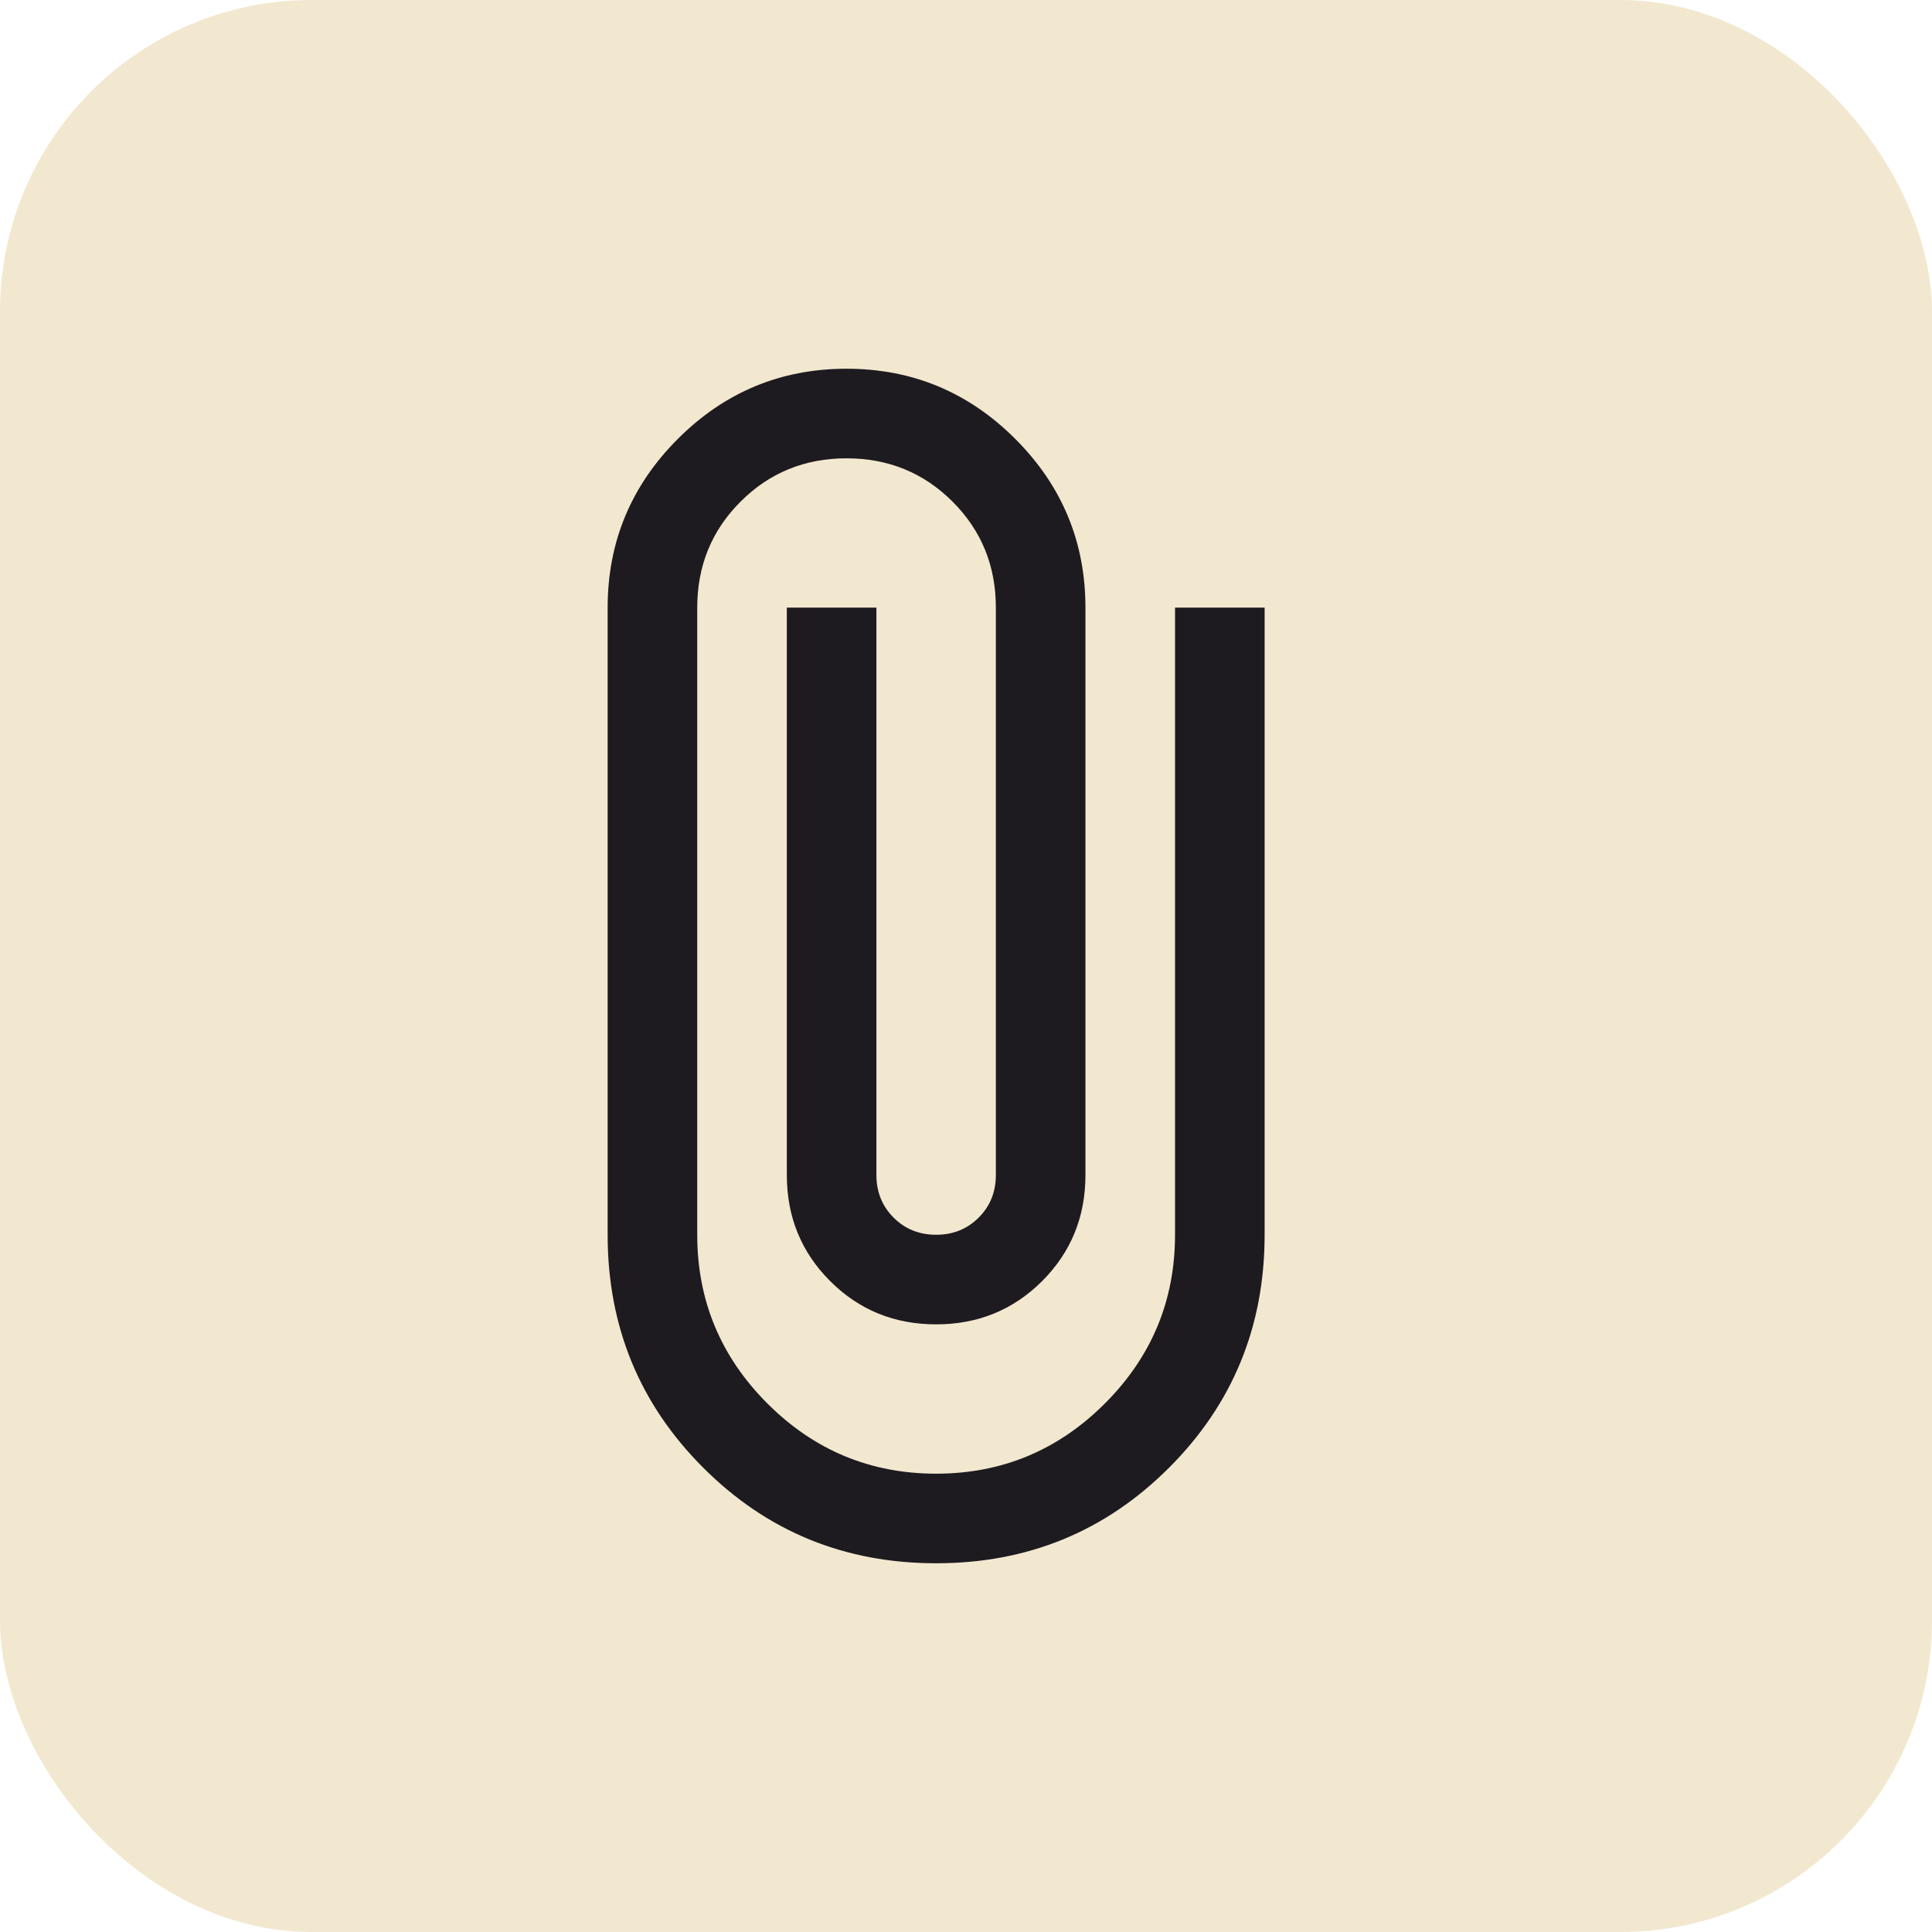
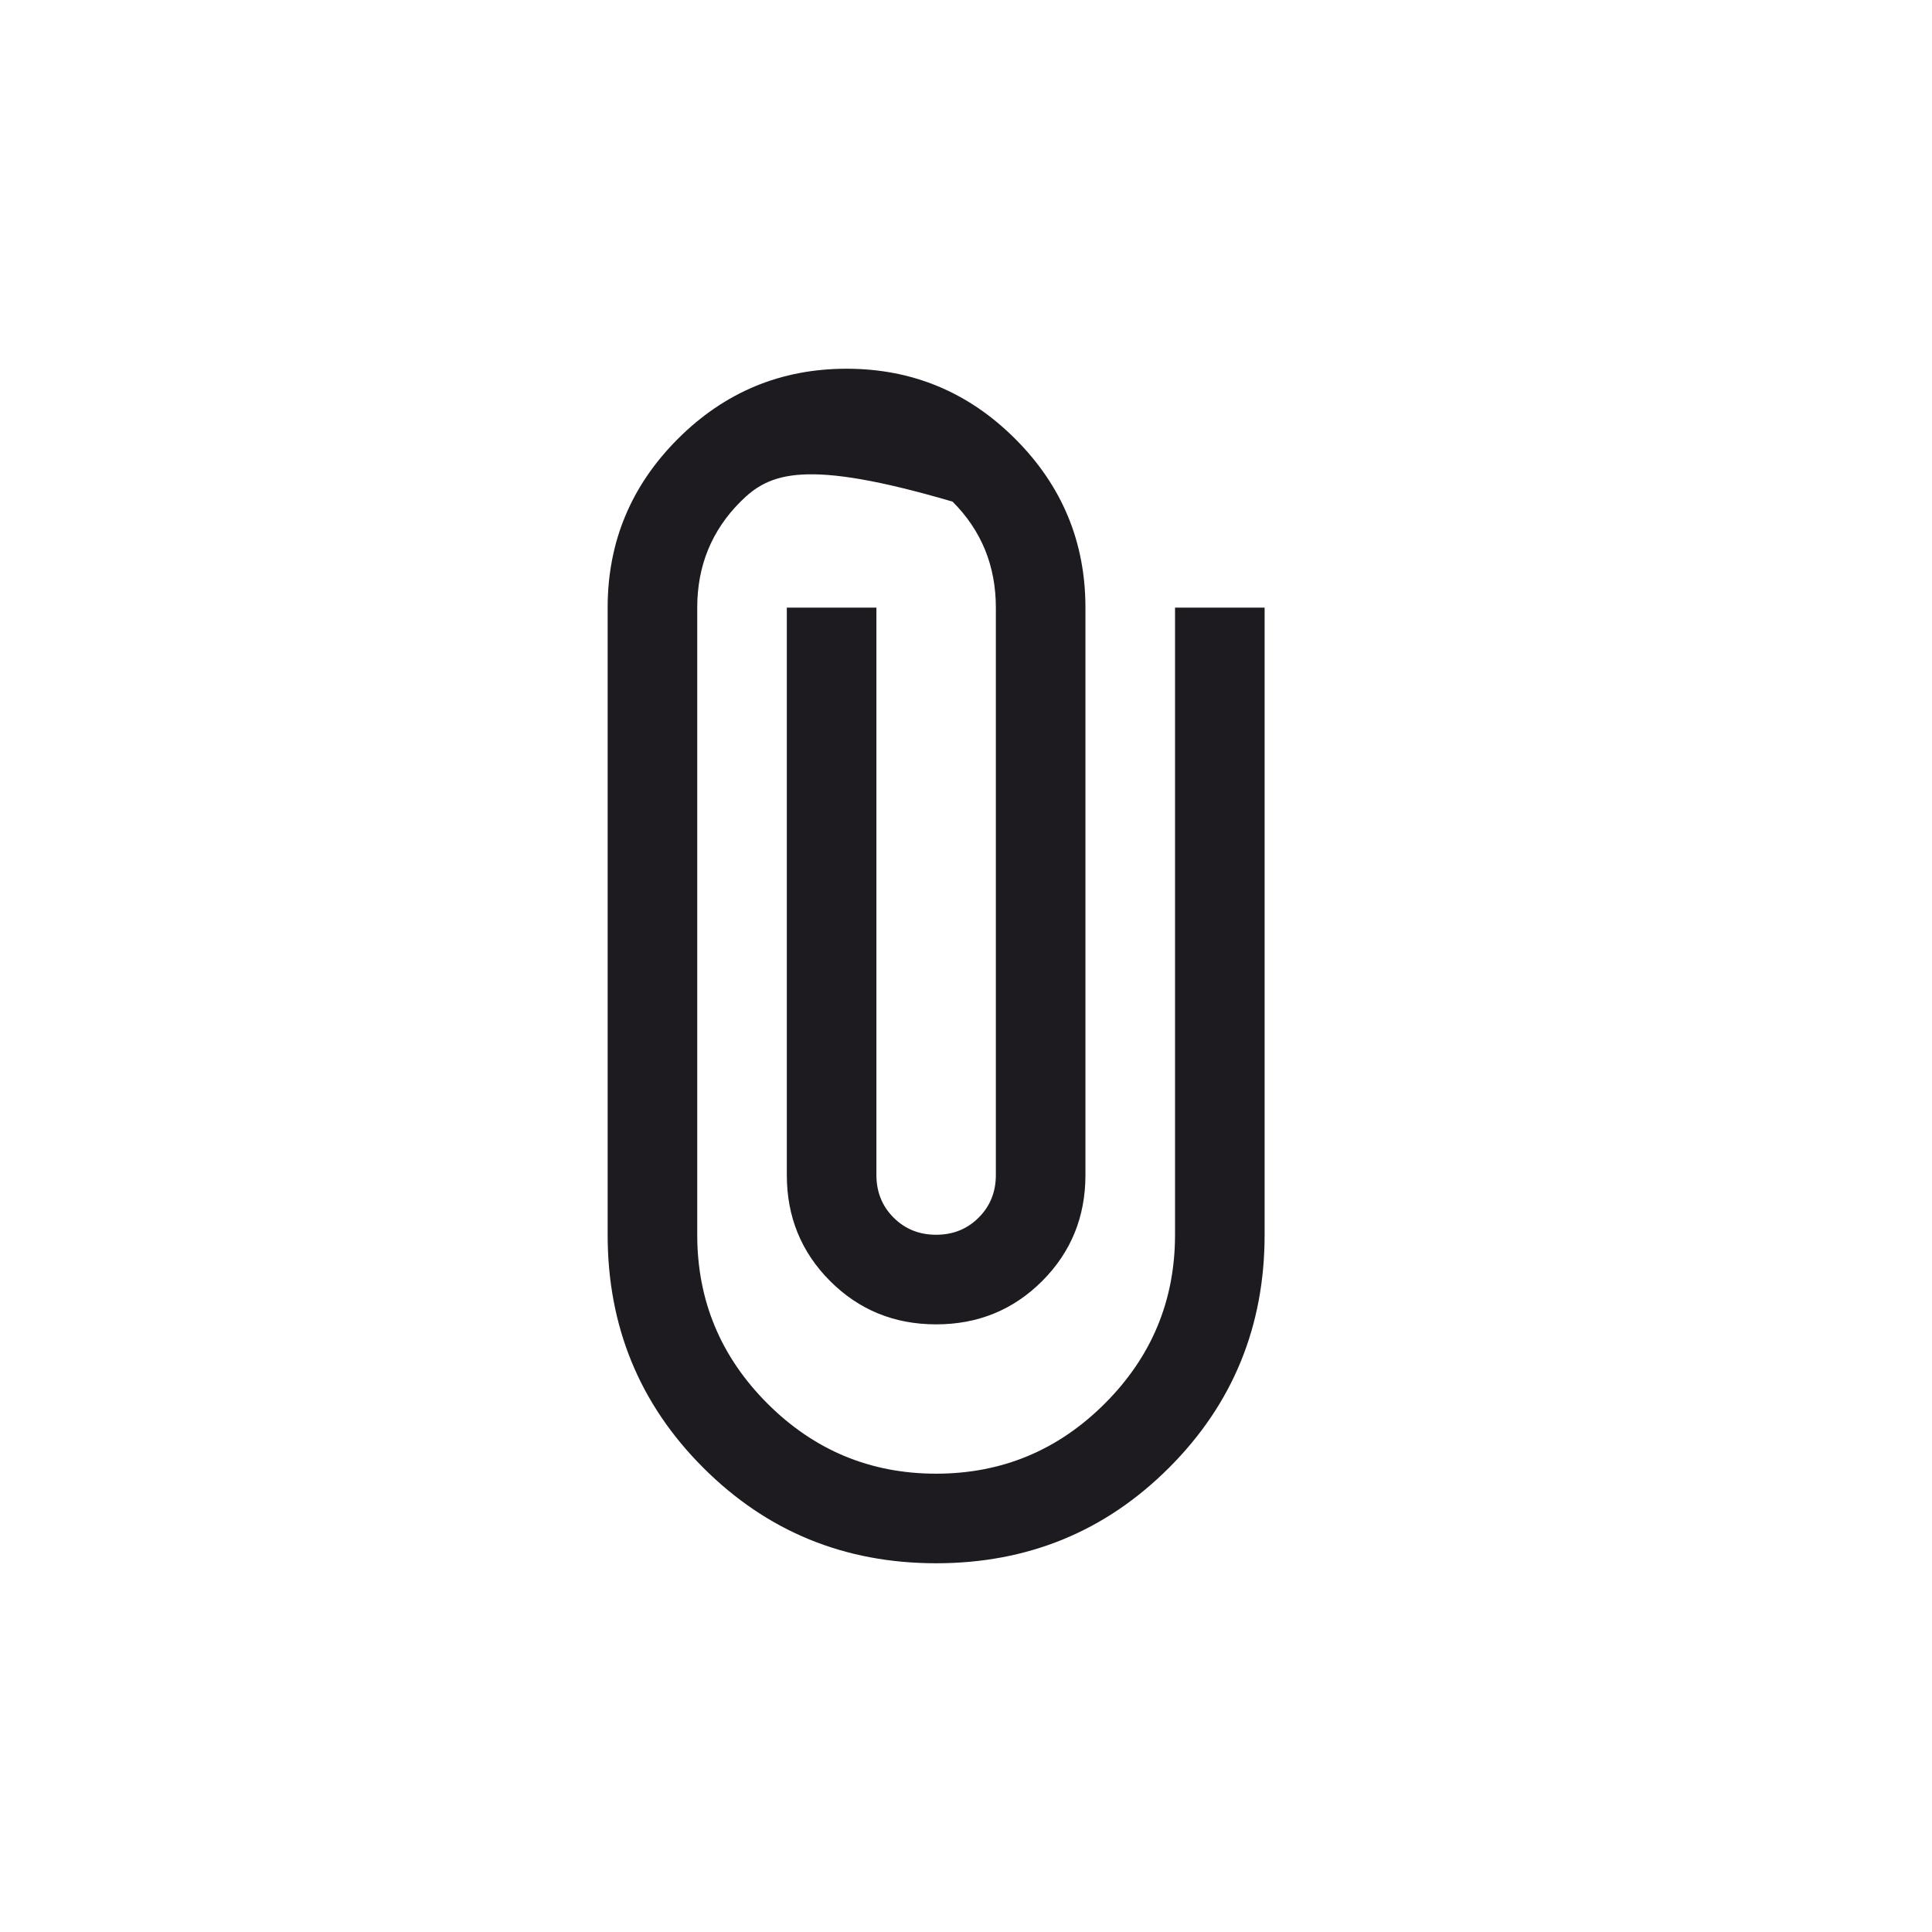
<svg xmlns="http://www.w3.org/2000/svg" width="62" height="62" viewBox="0 0 62 62" fill="none">
-   <rect width="62" height="62" rx="10" fill="#F2E8CF" />
-   <path d="M30.042 50.167C27.103 50.167 24.611 49.145 22.567 47.1C20.522 45.056 19.5 42.564 19.5 39.625V19.5C19.5 17.392 20.251 15.587 21.752 14.085C23.253 12.584 25.058 11.833 27.167 11.833C29.275 11.833 31.08 12.584 32.581 14.085C34.083 15.587 34.833 17.392 34.833 19.5V37.708C34.833 39.05 34.37 40.184 33.444 41.111C32.517 42.037 31.383 42.5 30.042 42.5C28.7 42.5 27.566 42.037 26.64 41.111C25.713 40.184 25.25 39.05 25.25 37.708V19.5H28.125V37.708C28.125 38.251 28.309 38.707 28.676 39.074C29.043 39.441 29.499 39.625 30.042 39.625C30.585 39.625 31.04 39.441 31.407 39.074C31.775 38.707 31.958 38.251 31.958 37.708V19.5C31.958 18.158 31.495 17.024 30.569 16.098C29.642 15.172 28.508 14.708 27.167 14.708C25.825 14.708 24.691 15.172 23.765 16.098C22.838 17.024 22.375 18.158 22.375 19.5V39.625C22.375 41.733 23.126 43.538 24.627 45.04C26.128 46.541 27.933 47.292 30.042 47.292C32.15 47.292 33.955 46.541 35.456 45.04C36.958 43.538 37.708 41.733 37.708 39.625V19.5H40.583V39.625C40.583 42.564 39.561 45.056 37.517 47.1C35.472 49.145 32.981 50.167 30.042 50.167Z" fill="#1D1B20" />
+   <path d="M30.042 50.167C27.103 50.167 24.611 49.145 22.567 47.1C20.522 45.056 19.5 42.564 19.5 39.625V19.5C19.5 17.392 20.251 15.587 21.752 14.085C23.253 12.584 25.058 11.833 27.167 11.833C29.275 11.833 31.08 12.584 32.581 14.085C34.083 15.587 34.833 17.392 34.833 19.5V37.708C34.833 39.05 34.37 40.184 33.444 41.111C32.517 42.037 31.383 42.5 30.042 42.5C28.7 42.5 27.566 42.037 26.64 41.111C25.713 40.184 25.25 39.05 25.25 37.708V19.5H28.125V37.708C28.125 38.251 28.309 38.707 28.676 39.074C29.043 39.441 29.499 39.625 30.042 39.625C30.585 39.625 31.04 39.441 31.407 39.074C31.775 38.707 31.958 38.251 31.958 37.708V19.5C31.958 18.158 31.495 17.024 30.569 16.098C25.825 14.708 24.691 15.172 23.765 16.098C22.838 17.024 22.375 18.158 22.375 19.5V39.625C22.375 41.733 23.126 43.538 24.627 45.04C26.128 46.541 27.933 47.292 30.042 47.292C32.15 47.292 33.955 46.541 35.456 45.04C36.958 43.538 37.708 41.733 37.708 39.625V19.5H40.583V39.625C40.583 42.564 39.561 45.056 37.517 47.1C35.472 49.145 32.981 50.167 30.042 50.167Z" fill="#1D1B20" />
</svg>